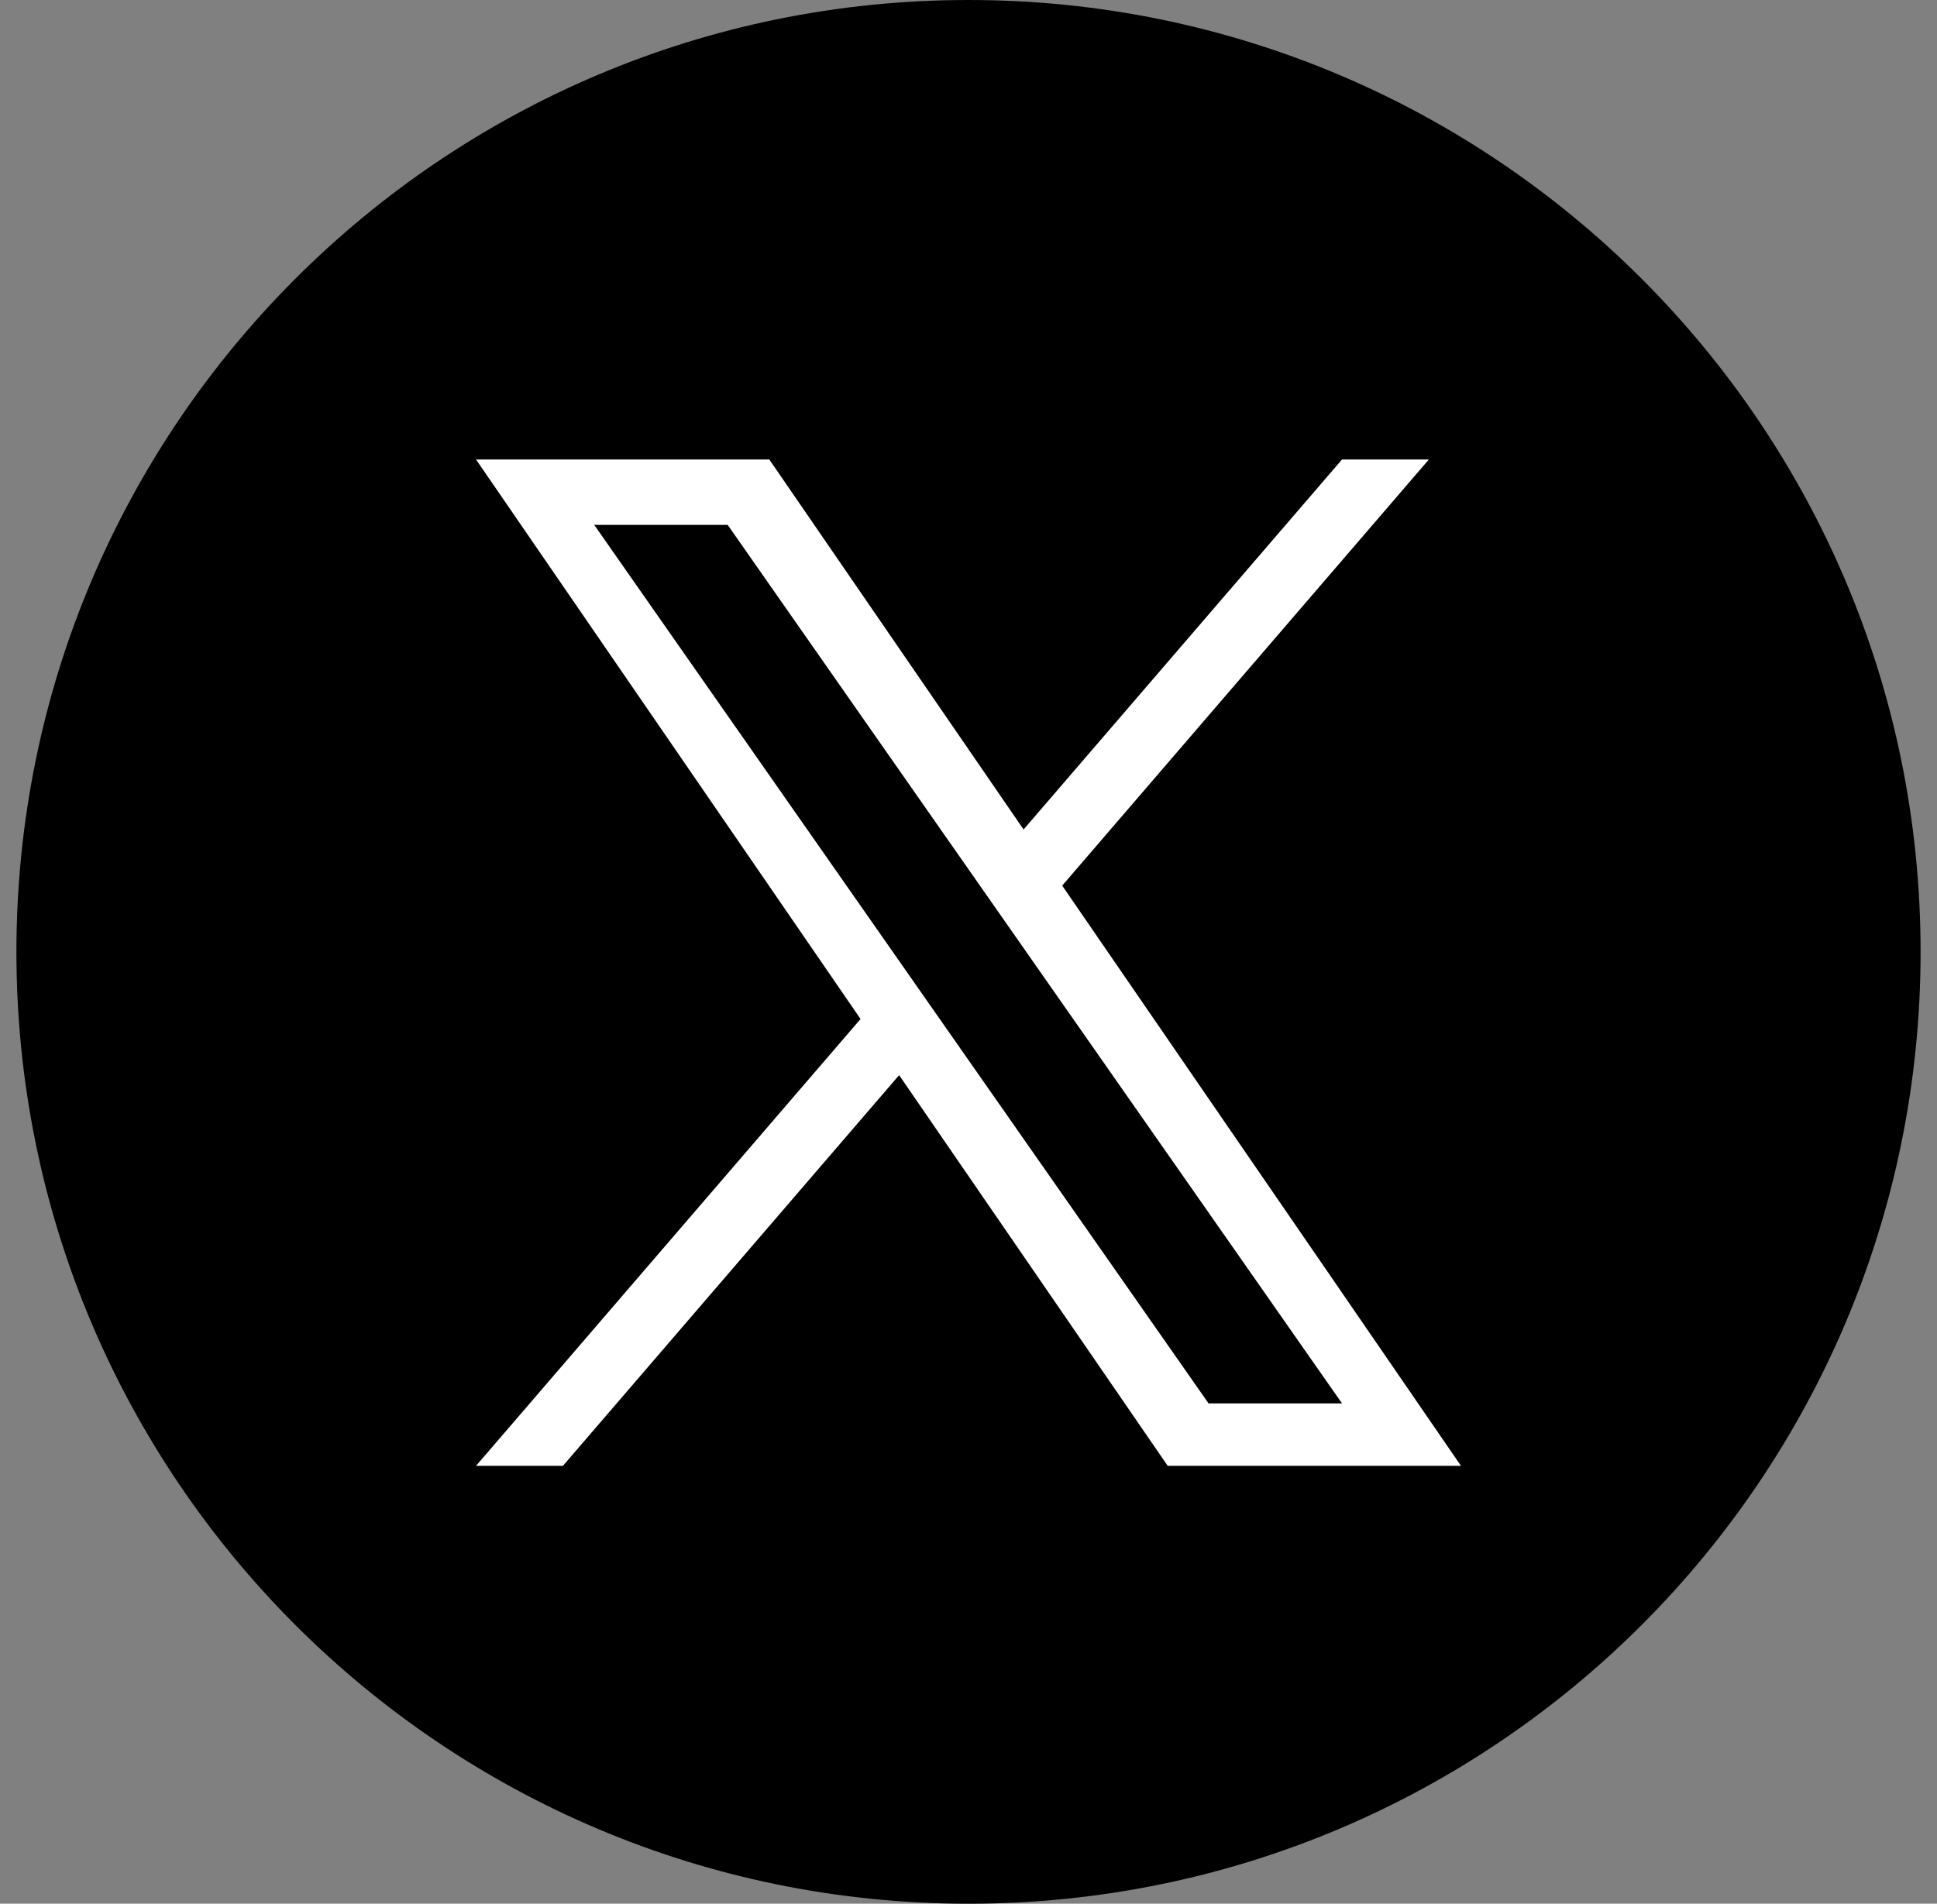
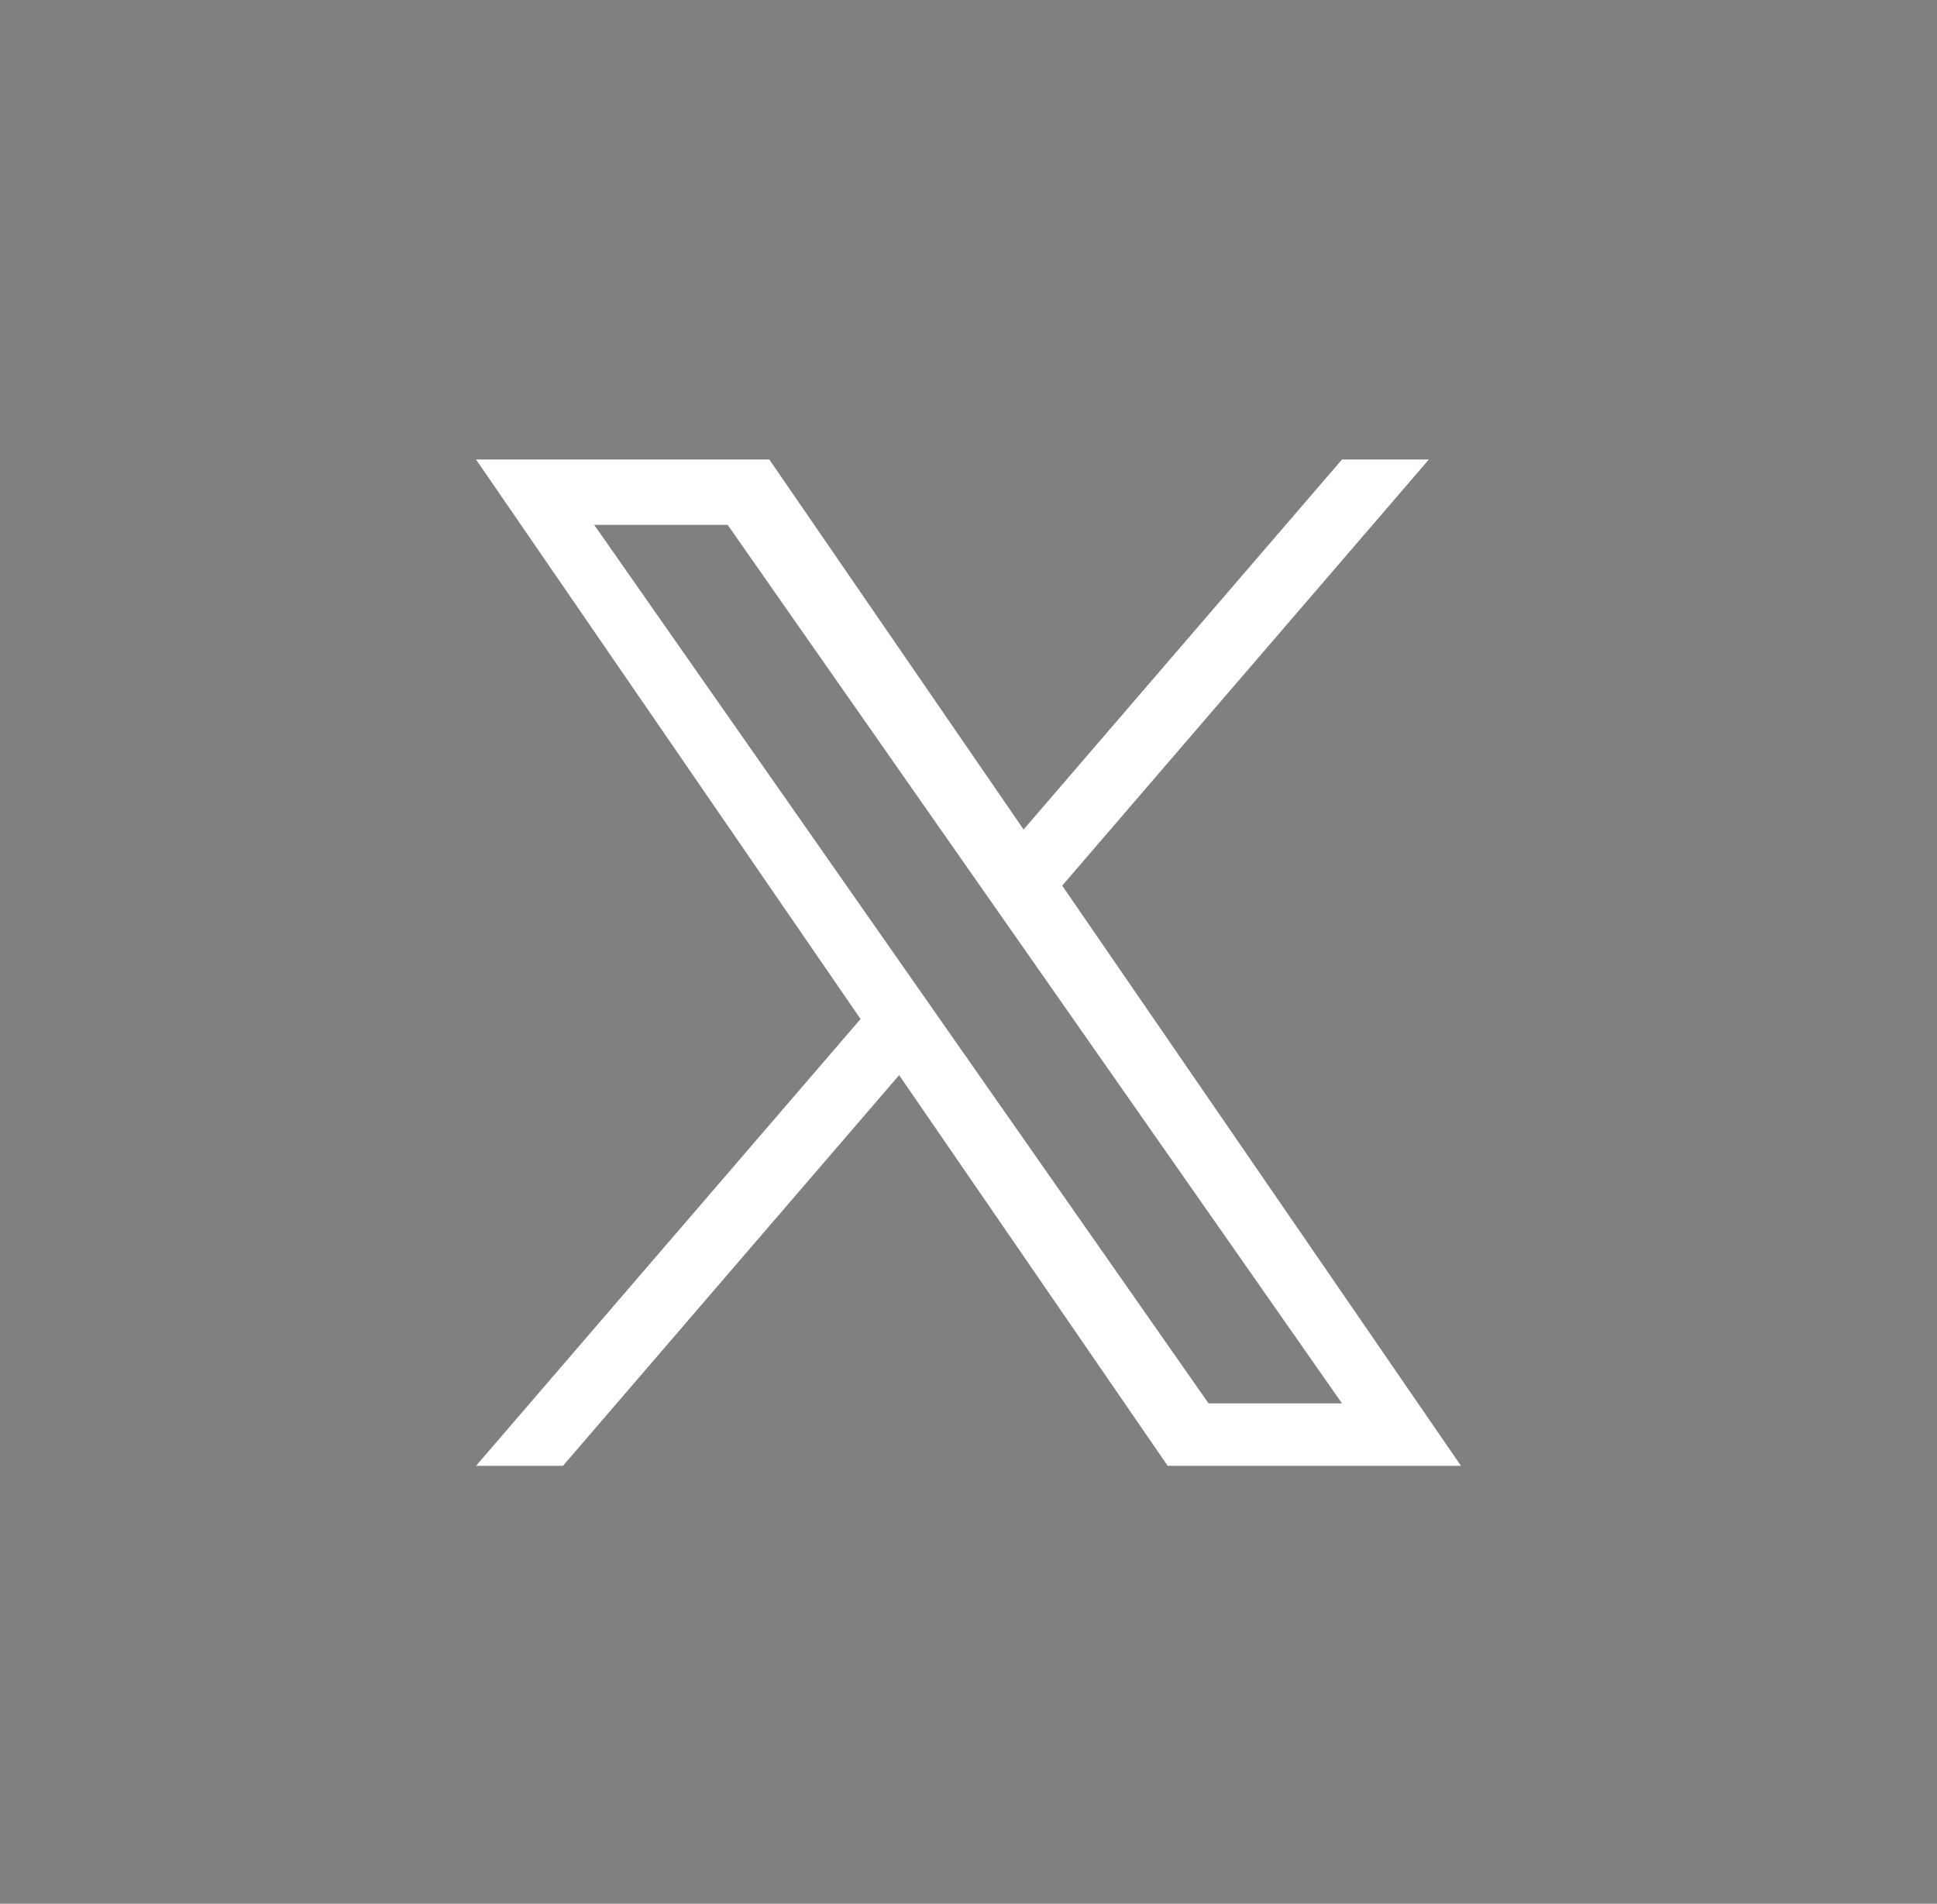
<svg xmlns="http://www.w3.org/2000/svg" width="59" height="58" viewBox="0 0 59 58" fill="none">
  <rect x="0" y="0" width="59" height="58" fill="#808080" stroke="none" />
-   <path d="M29.5 58C45.516 58 58.5 45.016 58.5 29C58.5 12.984 45.516 0 29.5 0C13.484 0 0.5 12.984 0.5 29C0.5 45.016 13.484 58 29.5 58Z" fill="black" />
  <path d="M32.354 26.982L43.522 14H40.876L31.178 25.272L23.433 14H14.5L26.212 31.046L14.5 44.659H17.147L27.387 32.756L35.567 44.659H44.5L32.354 26.982H32.354H32.354ZM28.729 31.196L27.542 29.498L18.1 15.992H22.165L29.785 26.892L30.972 28.589L40.877 42.757H36.812L28.729 31.196V31.195V31.196Z" fill="white" />
</svg>